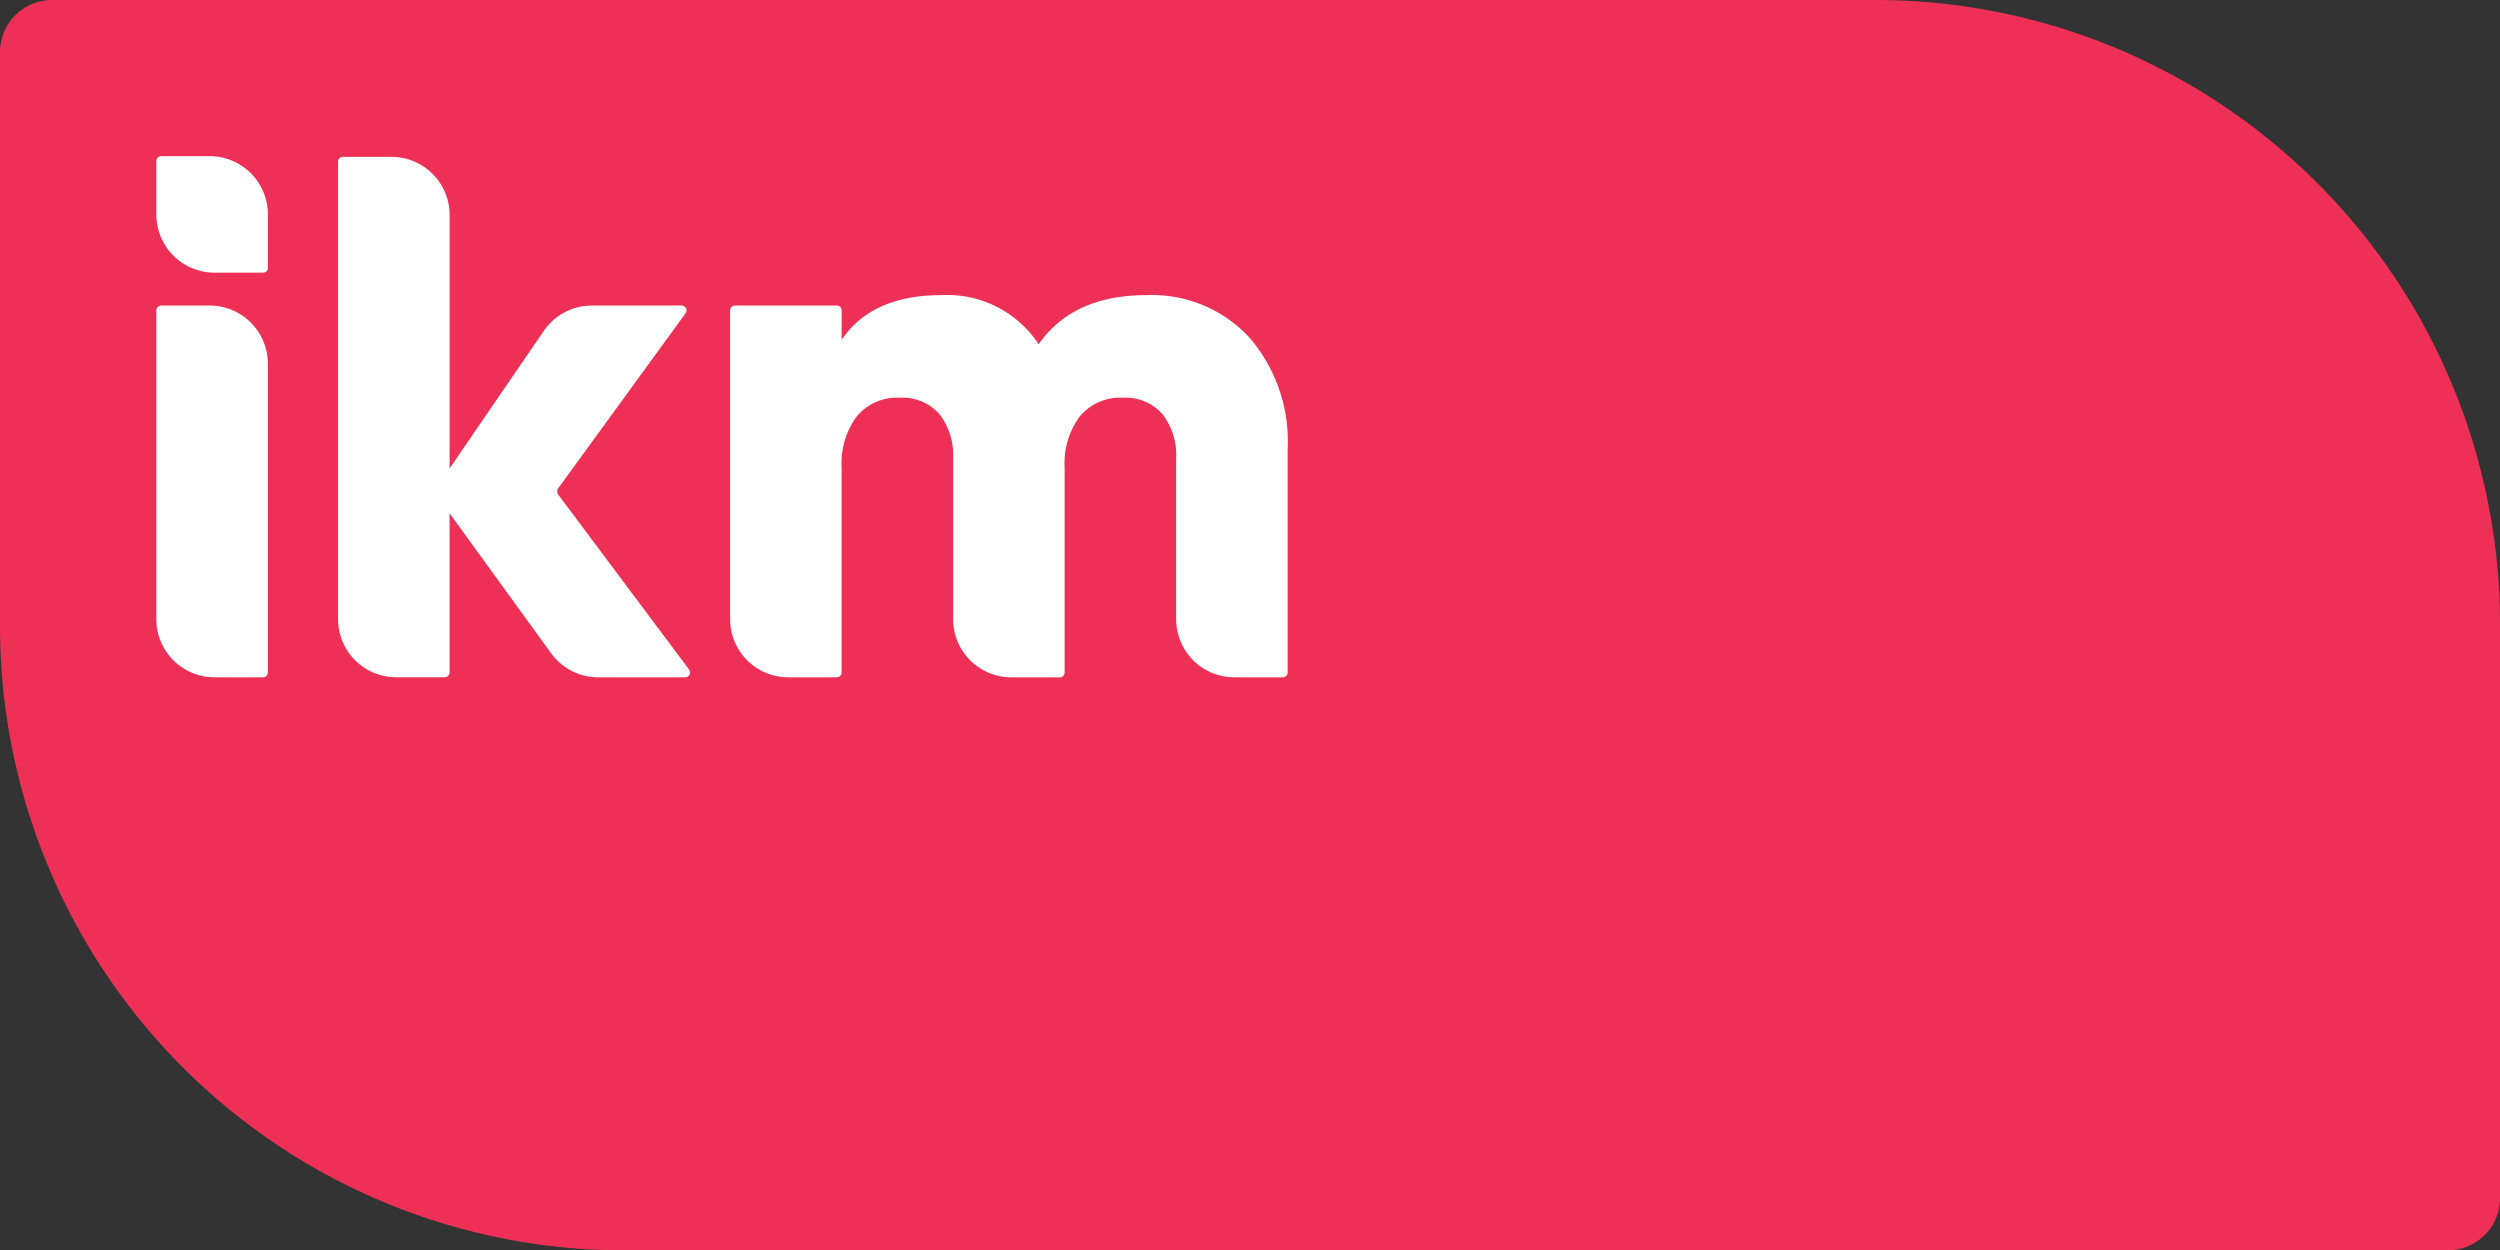
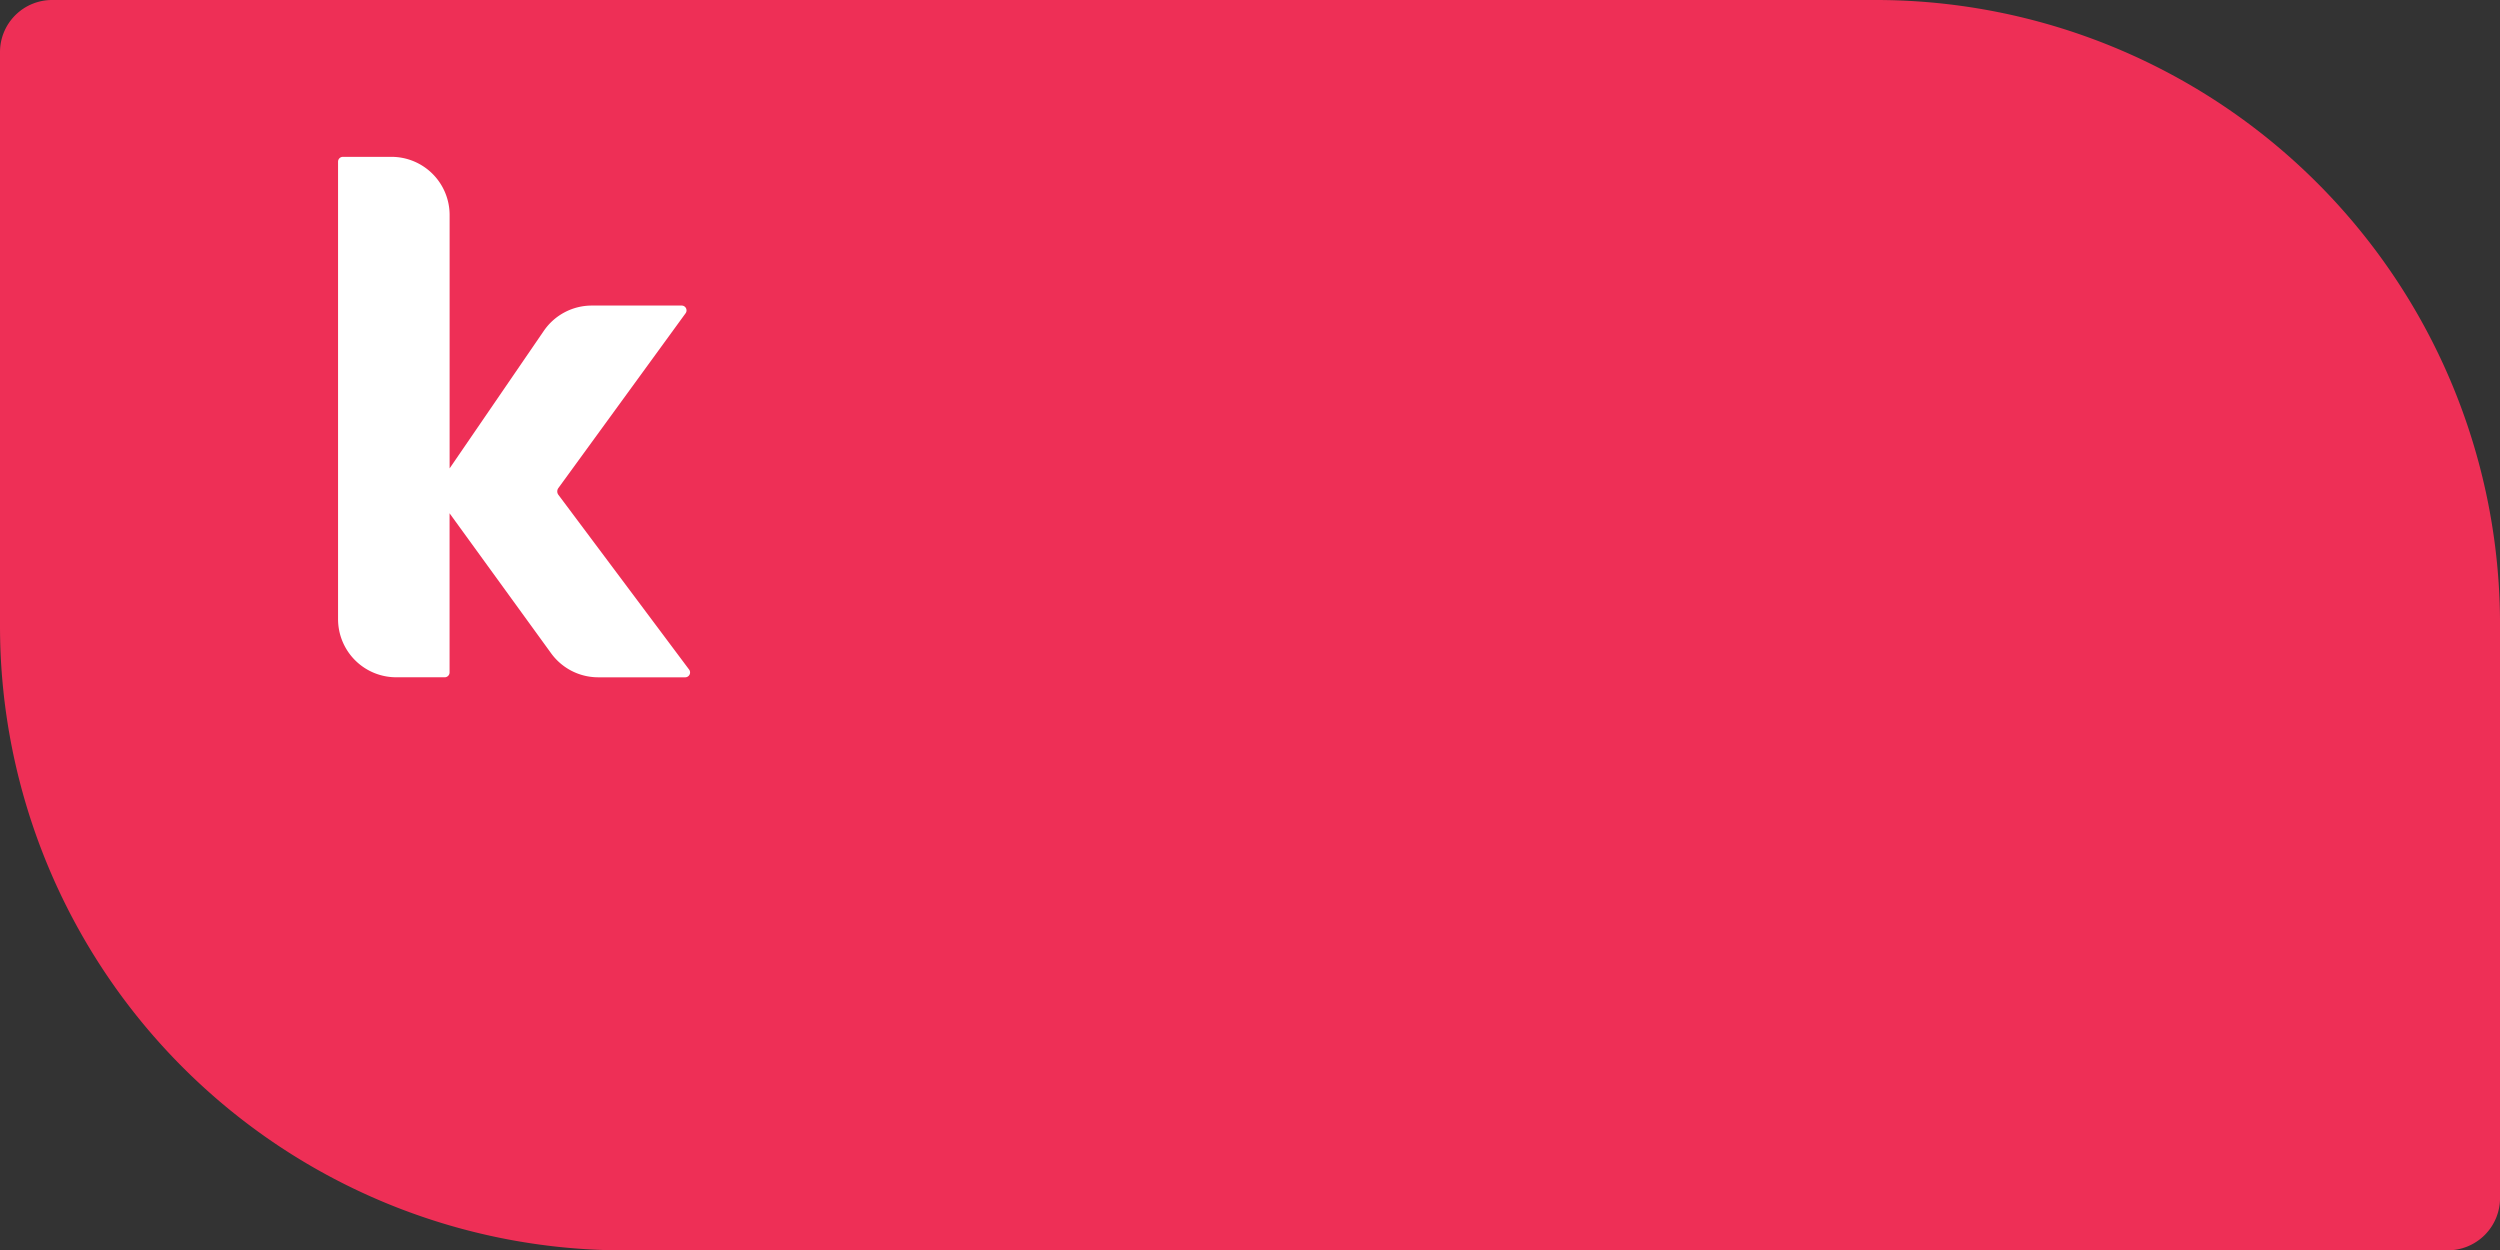
<svg xmlns="http://www.w3.org/2000/svg" data-name="Group 2" width="172.798" height="86.424">
  <rect width="100%" height="100%" fill="#333333" stroke="none" />
  <g data-name="Group 3">
    <path data-name="Path 1" d="M169.2 86.424H43.158A43.158 43.158 0 010 43.266V3.6A3.6 3.6 0 013.6 0h126.04a43.158 43.158 0 0143.16 43.158v39.663a3.613 3.613 0 01-3.6 3.6" fill="#ee2f56" />
-     <path data-name="Path 2" d="M10.806 42.795v-21.34a.335.335 0 01.335-.335h3.353a4.02 4.02 0 014.02 4.02v21.34a.335.335 0 01-.335.335h-3.353a4.021 4.021 0 01-4.02-4.02" fill="#fff" />
    <path data-name="Path 3" d="M47.364 46.815h-6.017a4.02 4.02 0 01-3.254-1.66l-7.019-9.677v11a.335.335 0 01-.335.335h-3.353a4.02 4.02 0 01-4.02-4.02V11.176a.335.335 0 01.335-.335h3.356a4.02 4.02 0 014.02 4.02v17.514l6.511-9.506a4.02 4.02 0 013.317-1.749h6.212a.335.335 0 01.271.532l-8.793 12.081a.393.393 0 000 .467l9.035 12.079a.335.335 0 01-.268.536" fill="#fff" />
-     <path data-name="Path 4" d="M79.241 20.399a9.171 9.171 0 017.089 2.9 10.964 10.964 0 012.672 7.735V46.48a.335.335 0 01-.335.335h-3.353a4.02 4.02 0 01-4.02-4.02V31.706a4.639 4.639 0 00-.95-3.085 3.4 3.4 0 00-2.75-1.13 3.6 3.6 0 00-2.952 1.285 5.42 5.42 0 00-1.055 3.545V46.48a.335.335 0 01-.335.335h-3.353a4.02 4.02 0 01-4.02-4.02V31.706a4.641 4.641 0 00-.95-3.085 3.4 3.4 0 00-2.75-1.13 3.611 3.611 0 00-2.956 1.285 5.439 5.439 0 00-1.052 3.545V46.48a.335.335 0 01-.335.335h-3.352a4.02 4.02 0 01-4.02-4.02v-21.34a.335.335 0 01.335-.335h6.975a.346.346 0 01.4.381v1.983q2.1-3.085 6.886-3.085a7.559 7.559 0 016.727 3.387h.008q2.366-3.386 7.451-3.387" fill="#fff" />
-     <path data-name="Path 5" d="M18.179 18.846h-3.353a4.021 4.021 0 01-4.02-4.02v-3.695a.336.336 0 01.336-.336h3.352a4.02 4.02 0 014.02 4.02v3.7a.336.336 0 01-.335.335" fill="#fff" />
  </g>
</svg>